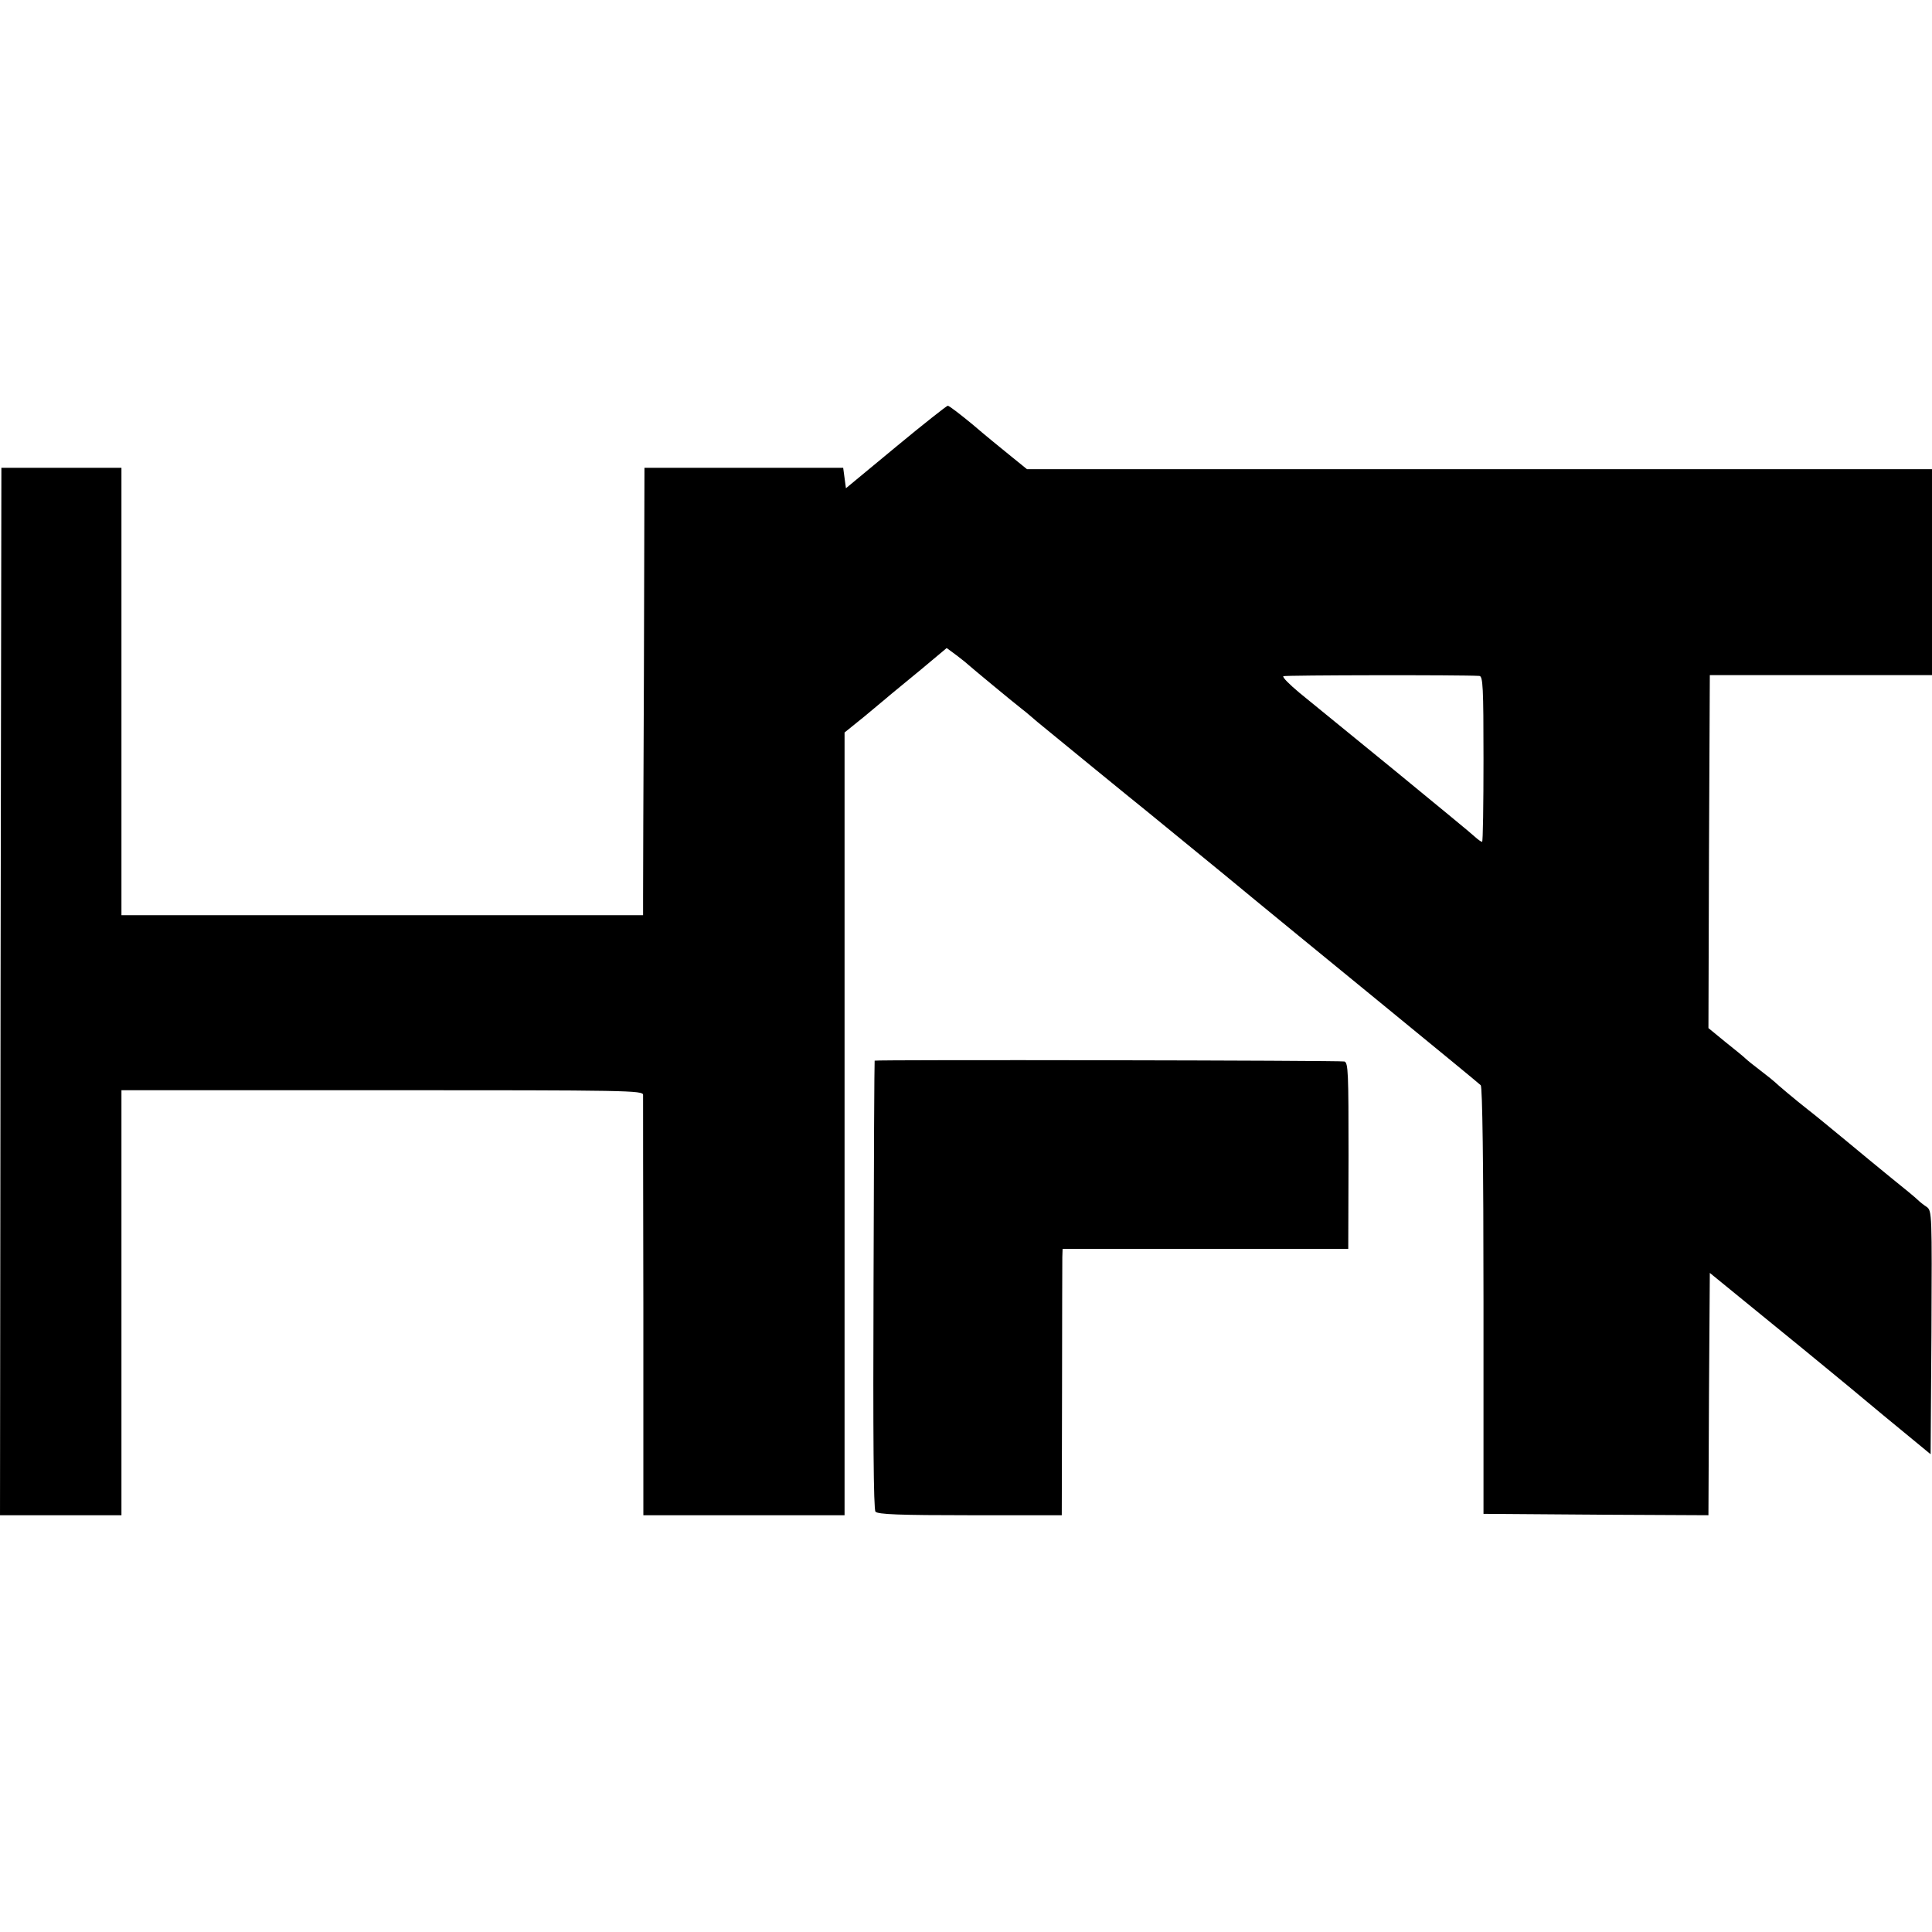
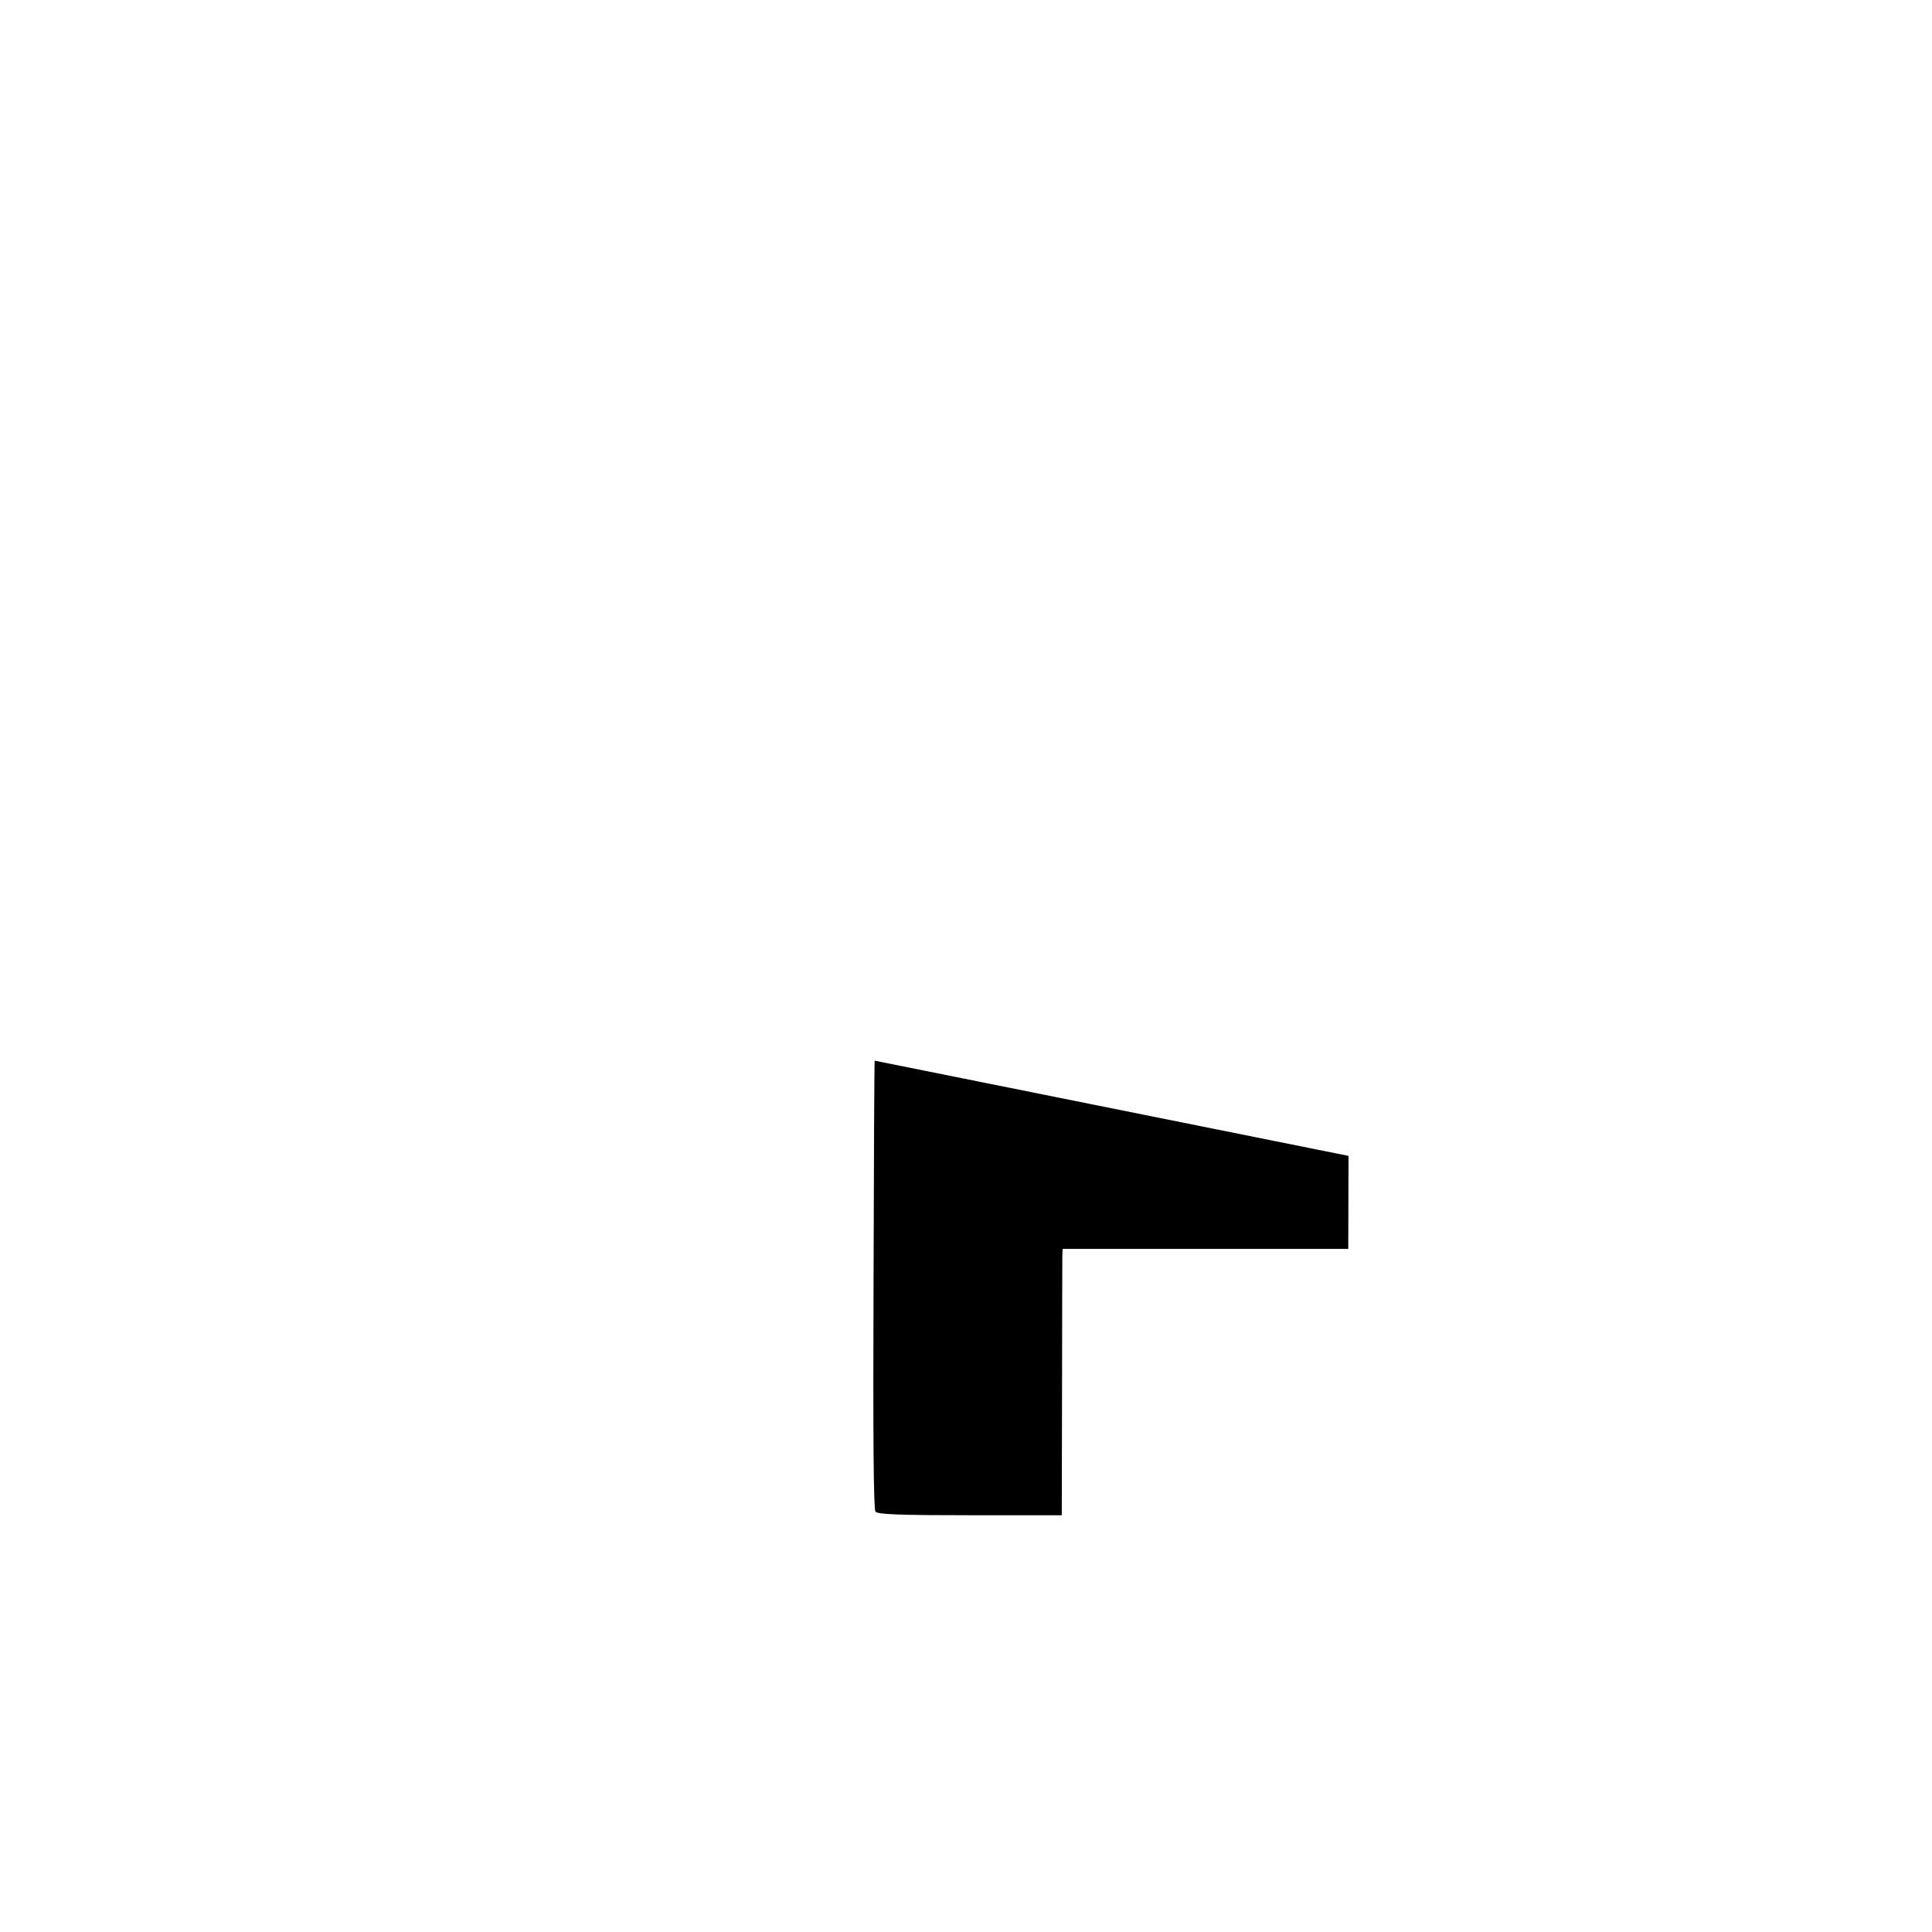
<svg xmlns="http://www.w3.org/2000/svg" version="1.0" width="700pt" height="700pt" viewBox="0 0 700 700" preserveAspectRatio="xMidYMid meet">
  <g transform="translate(0,700) scale(0.1,-0.1)" fill="#000000" stroke="none">
-     <path d="M3245 5380 l-180 -149 -5 37 -5 37 -360 0 -360 0 -2 -745 c-2 -410 -3 -774 -3 -810 l0 -66 -945 0 -945 0 0 811 0 810 -218 0 -217 0 -3 -1898 -2 -1897 220 0 220 0 0 770 0 770 945 0 c893 0 945 -1 945 -17 0 -10 0 -357 1 -770 l0 -753 364 0 365 0 0 1418 0 1418 73 59 c39 33 81 67 92 77 11 9 62 51 113 93 l92 77 38 -28 c20 -15 39 -31 42 -34 5 -5 158 -132 194 -160 11 -8 35 -29 55 -46 45 -37 354 -290 397 -324 17 -14 141 -115 275 -225 134 -111 397 -326 584 -479 187 -153 344 -282 350 -288 6 -6 10 -282 10 -781 l0 -772 407 -3 408 -2 2 439 3 439 190 -155 c105 -85 208 -170 230 -188 22 -18 117 -96 210 -174 l170 -140 3 441 c2 428 2 441 -17 455 -11 7 -26 19 -33 26 -7 7 -49 42 -93 77 -44 36 -121 99 -170 140 -50 41 -110 91 -135 110 -46 36 -111 91 -120 100 -3 3 -25 21 -50 40 -25 19 -50 39 -56 45 -6 6 -39 33 -73 60 l-61 50 2 639 3 640 403 0 402 0 0 373 0 373 -1640 0 -1639 0 -58 47 c-32 26 -95 77 -139 115 -45 37 -85 68 -90 68 -5 -1 -90 -68 -189 -150z m2115 -829 c13 -1 15 -41 15 -301 0 -165 -2 -300 -5 -300 -4 0 -15 8 -26 18 -10 10 -143 119 -294 243 -151 123 -305 249 -342 279 -36 30 -63 57 -58 60 6 4 648 5 710 1z" />
-     <path d="M3169 3157 c-1 -1 -3 -366 -4 -812 -2 -544 0 -814 7 -822 8 -10 89 -13 343 -13 l332 0 1 453 c0 248 1 466 1 482 l1 30 518 0 517 0 1 337 c0 300 -1 338 -15 342 -14 4 -1699 7 -1702 3z" />
+     <path d="M3169 3157 c-1 -1 -3 -366 -4 -812 -2 -544 0 -814 7 -822 8 -10 89 -13 343 -13 l332 0 1 453 c0 248 1 466 1 482 l1 30 518 0 517 0 1 337 z" />
  </g>
</svg>